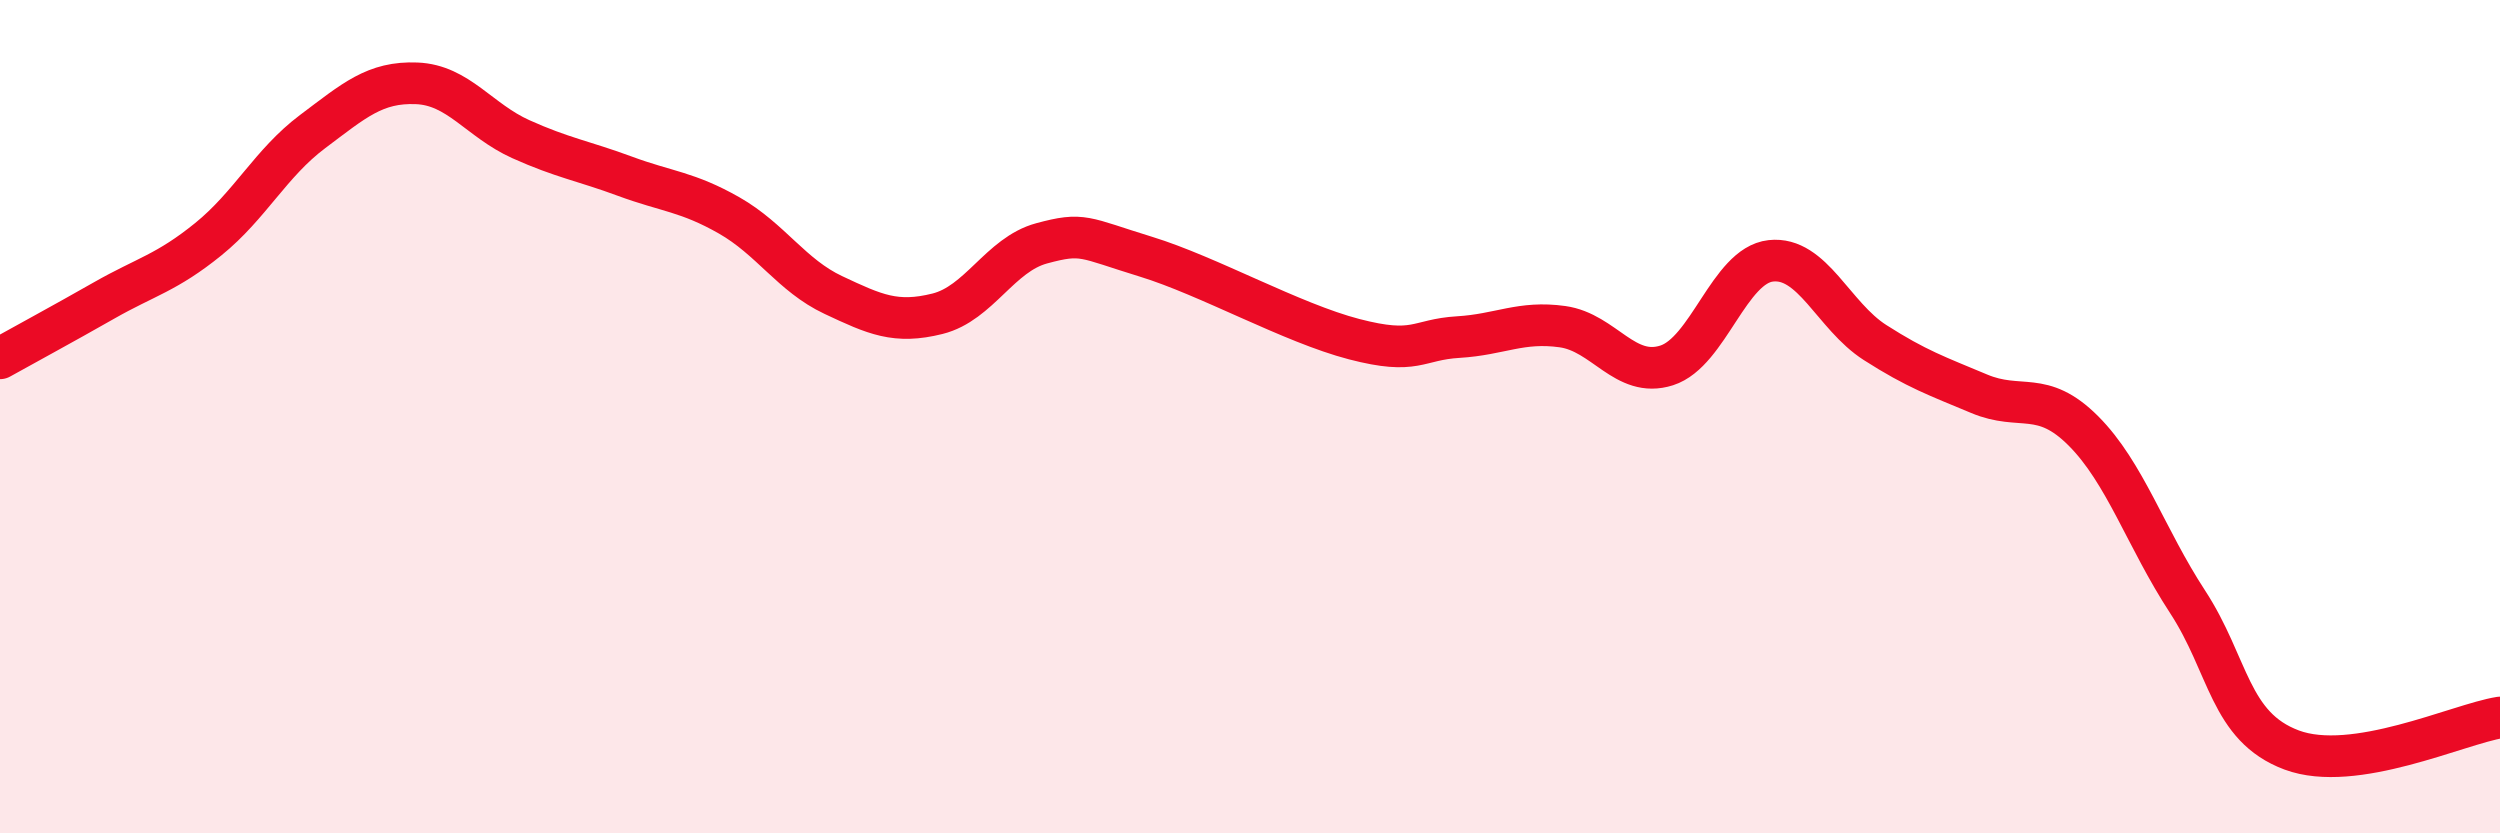
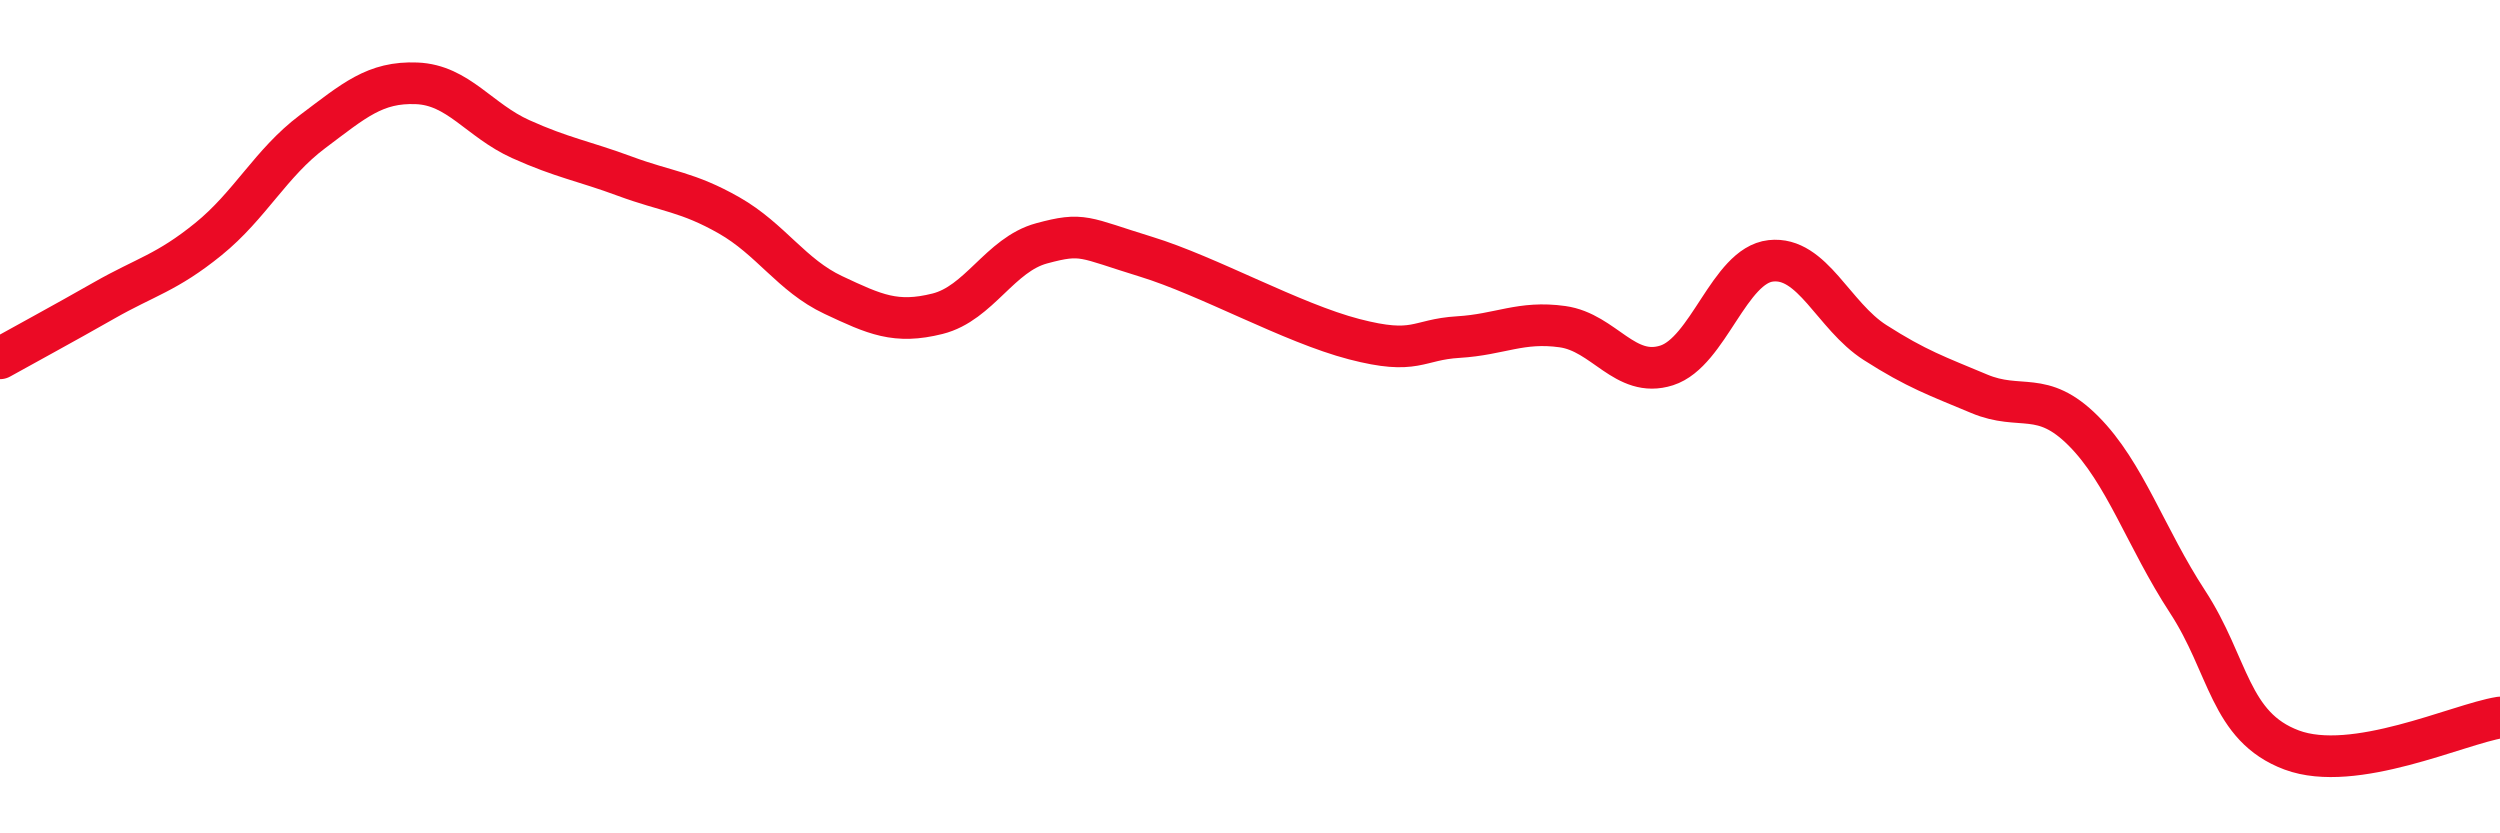
<svg xmlns="http://www.w3.org/2000/svg" width="60" height="20" viewBox="0 0 60 20">
-   <path d="M 0,8.6 C 0.5,8.32 1.5,7.78 2.5,7.21 C 3.5,6.64 4,6.55 5,5.74 C 6,4.93 6.5,3.91 7.5,3.16 C 8.5,2.41 9,1.96 10,2 C 11,2.04 11.5,2.89 12.5,3.34 C 13.5,3.79 14,3.86 15,4.23 C 16,4.6 16.5,4.6 17.5,5.17 C 18.5,5.74 19,6.61 20,7.08 C 21,7.55 21.5,7.78 22.5,7.53 C 23.5,7.28 24,6.11 25,5.84 C 26,5.57 26,5.7 27.5,6.16 C 29,6.62 31,7.75 32.5,8.14 C 34,8.53 34,8.15 35,8.09 C 36,8.03 36.5,7.7 37.5,7.84 C 38.5,7.98 39,9.09 40,8.77 C 41,8.45 41.5,6.37 42.5,6.26 C 43.5,6.15 44,7.58 45,8.22 C 46,8.86 46.5,9.03 47.5,9.45 C 48.5,9.87 49,9.34 50,10.34 C 51,11.34 51.5,12.91 52.5,14.44 C 53.5,15.97 53.5,17.44 55,18 C 56.5,18.56 59,17.38 60,17.22L60 20L0 20Z" fill="#EB0A25" opacity="0.1" stroke-linecap="round" stroke-linejoin="round" />
  <path d="M 0,8.6 C 0.5,8.32 1.5,7.78 2.5,7.21 C 3.5,6.64 4,6.55 5,5.74 C 6,4.93 6.5,3.91 7.5,3.16 C 8.5,2.41 9,1.96 10,2 C 11,2.04 11.5,2.89 12.5,3.34 C 13.5,3.79 14,3.86 15,4.23 C 16,4.6 16.5,4.6 17.5,5.17 C 18.5,5.74 19,6.61 20,7.08 C 21,7.55 21.5,7.78 22.5,7.53 C 23.5,7.28 24,6.11 25,5.84 C 26,5.57 26,5.7 27.5,6.16 C 29,6.62 31,7.75 32.5,8.14 C 34,8.53 34,8.15 35,8.09 C 36,8.03 36.5,7.7 37.5,7.84 C 38.5,7.98 39,9.09 40,8.77 C 41,8.45 41.5,6.37 42.5,6.26 C 43.5,6.15 44,7.58 45,8.22 C 46,8.86 46.5,9.03 47.5,9.45 C 48.5,9.87 49,9.34 50,10.34 C 51,11.34 51.5,12.91 52.5,14.44 C 53.5,15.97 53.5,17.44 55,18 C 56.5,18.56 59,17.38 60,17.22" stroke="#EB0A25" stroke-width="1" fill="none" stroke-linecap="round" stroke-linejoin="round" />
</svg>